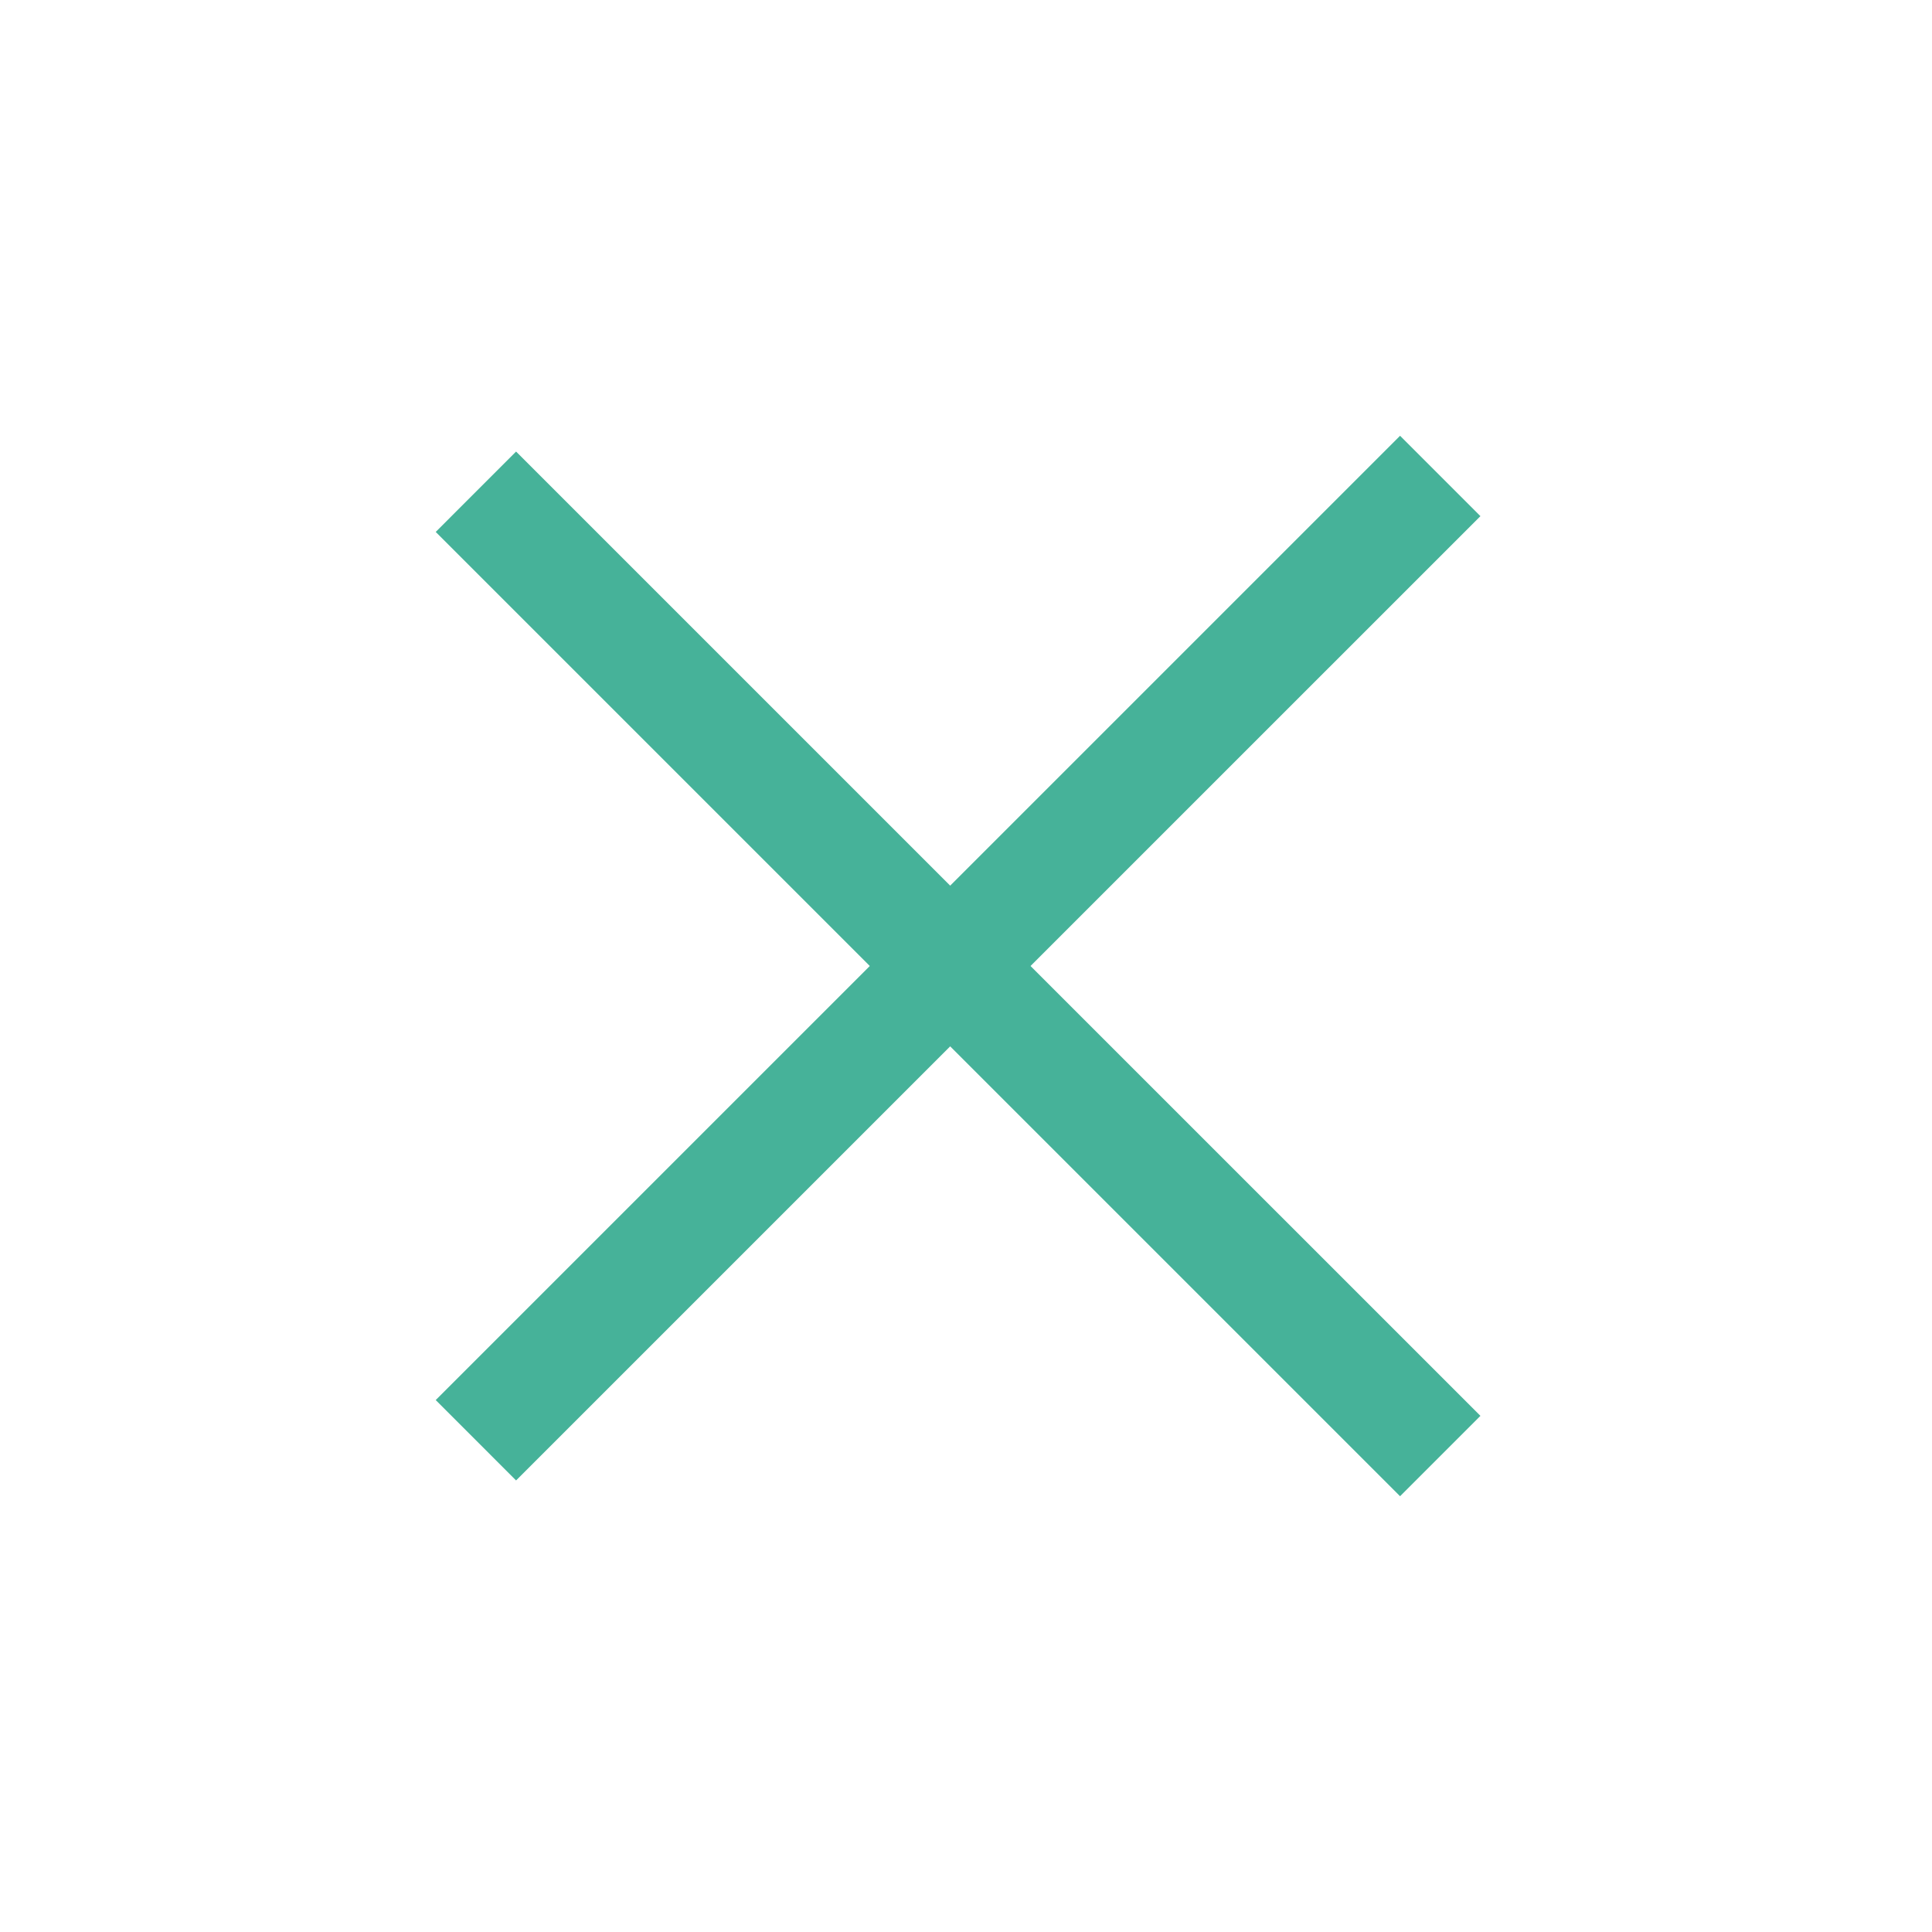
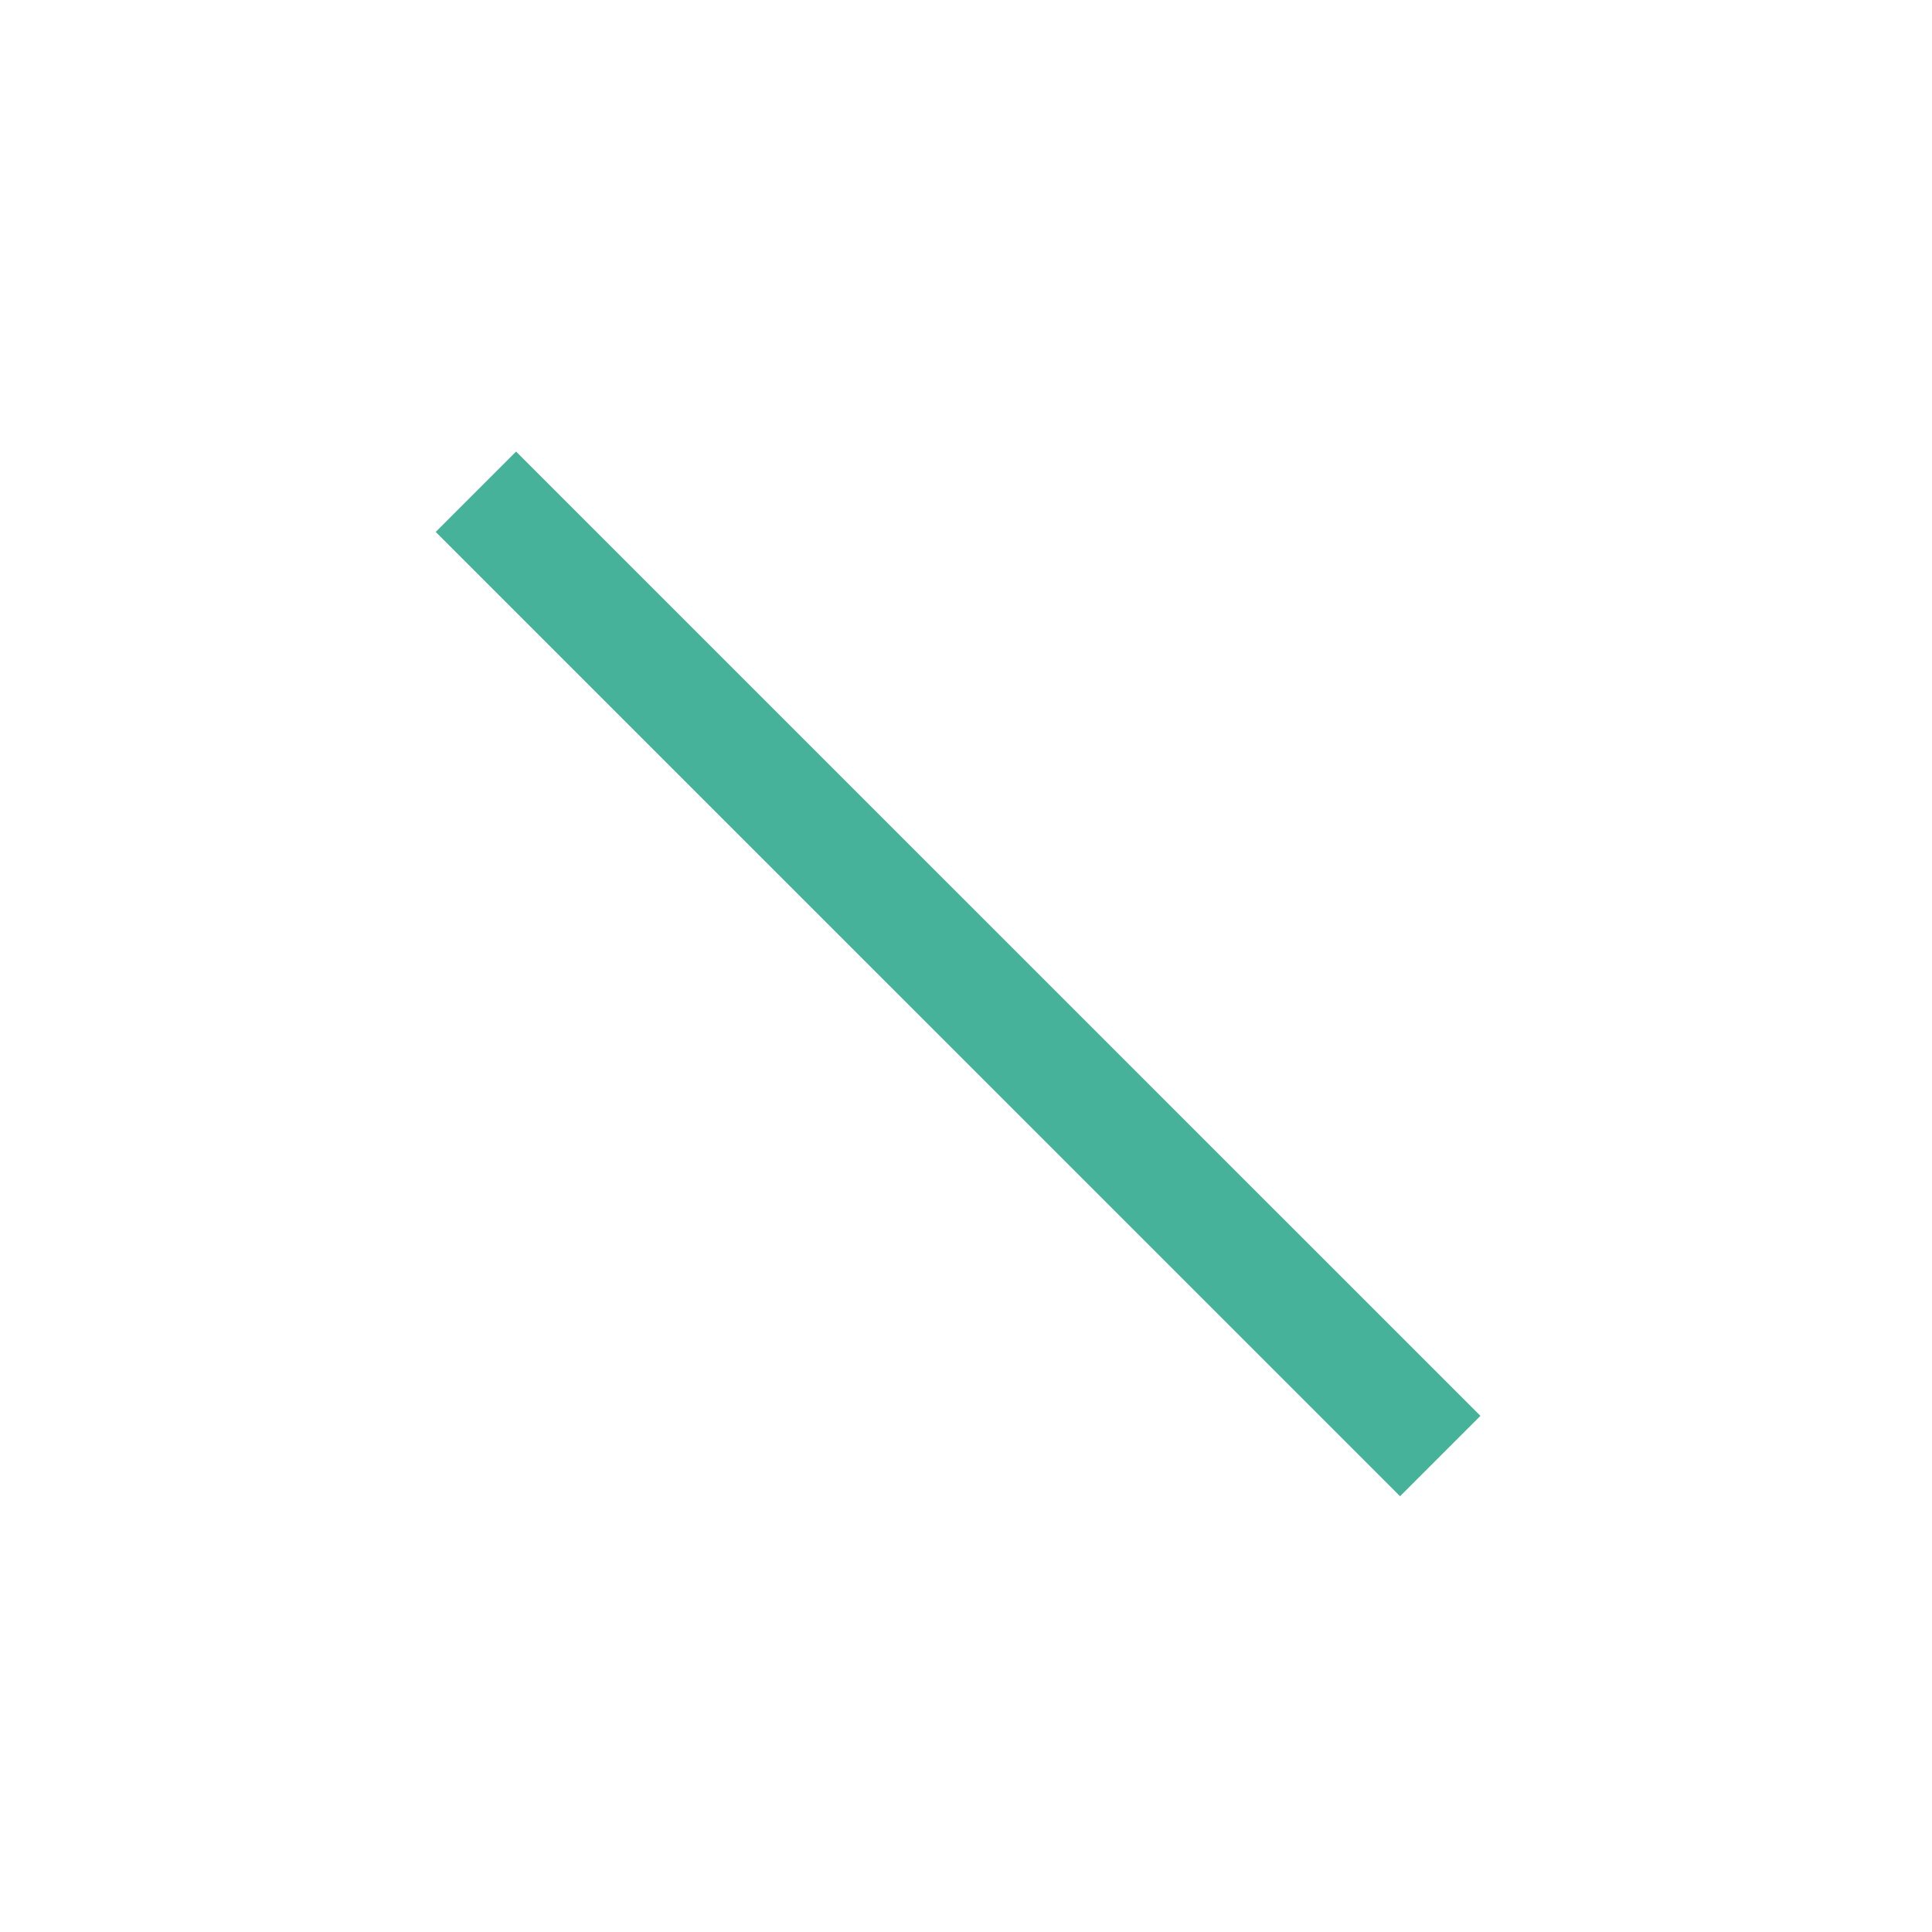
<svg xmlns="http://www.w3.org/2000/svg" width="34" height="34" viewBox="0 0 34 34" fill="none">
-   <path d="M8.375 25.346L25.346 8.376" stroke="#46B299" stroke-width="2" />
  <path d="M8.375 8.654L25.346 25.624" stroke="#46B299" stroke-width="2" />
</svg>